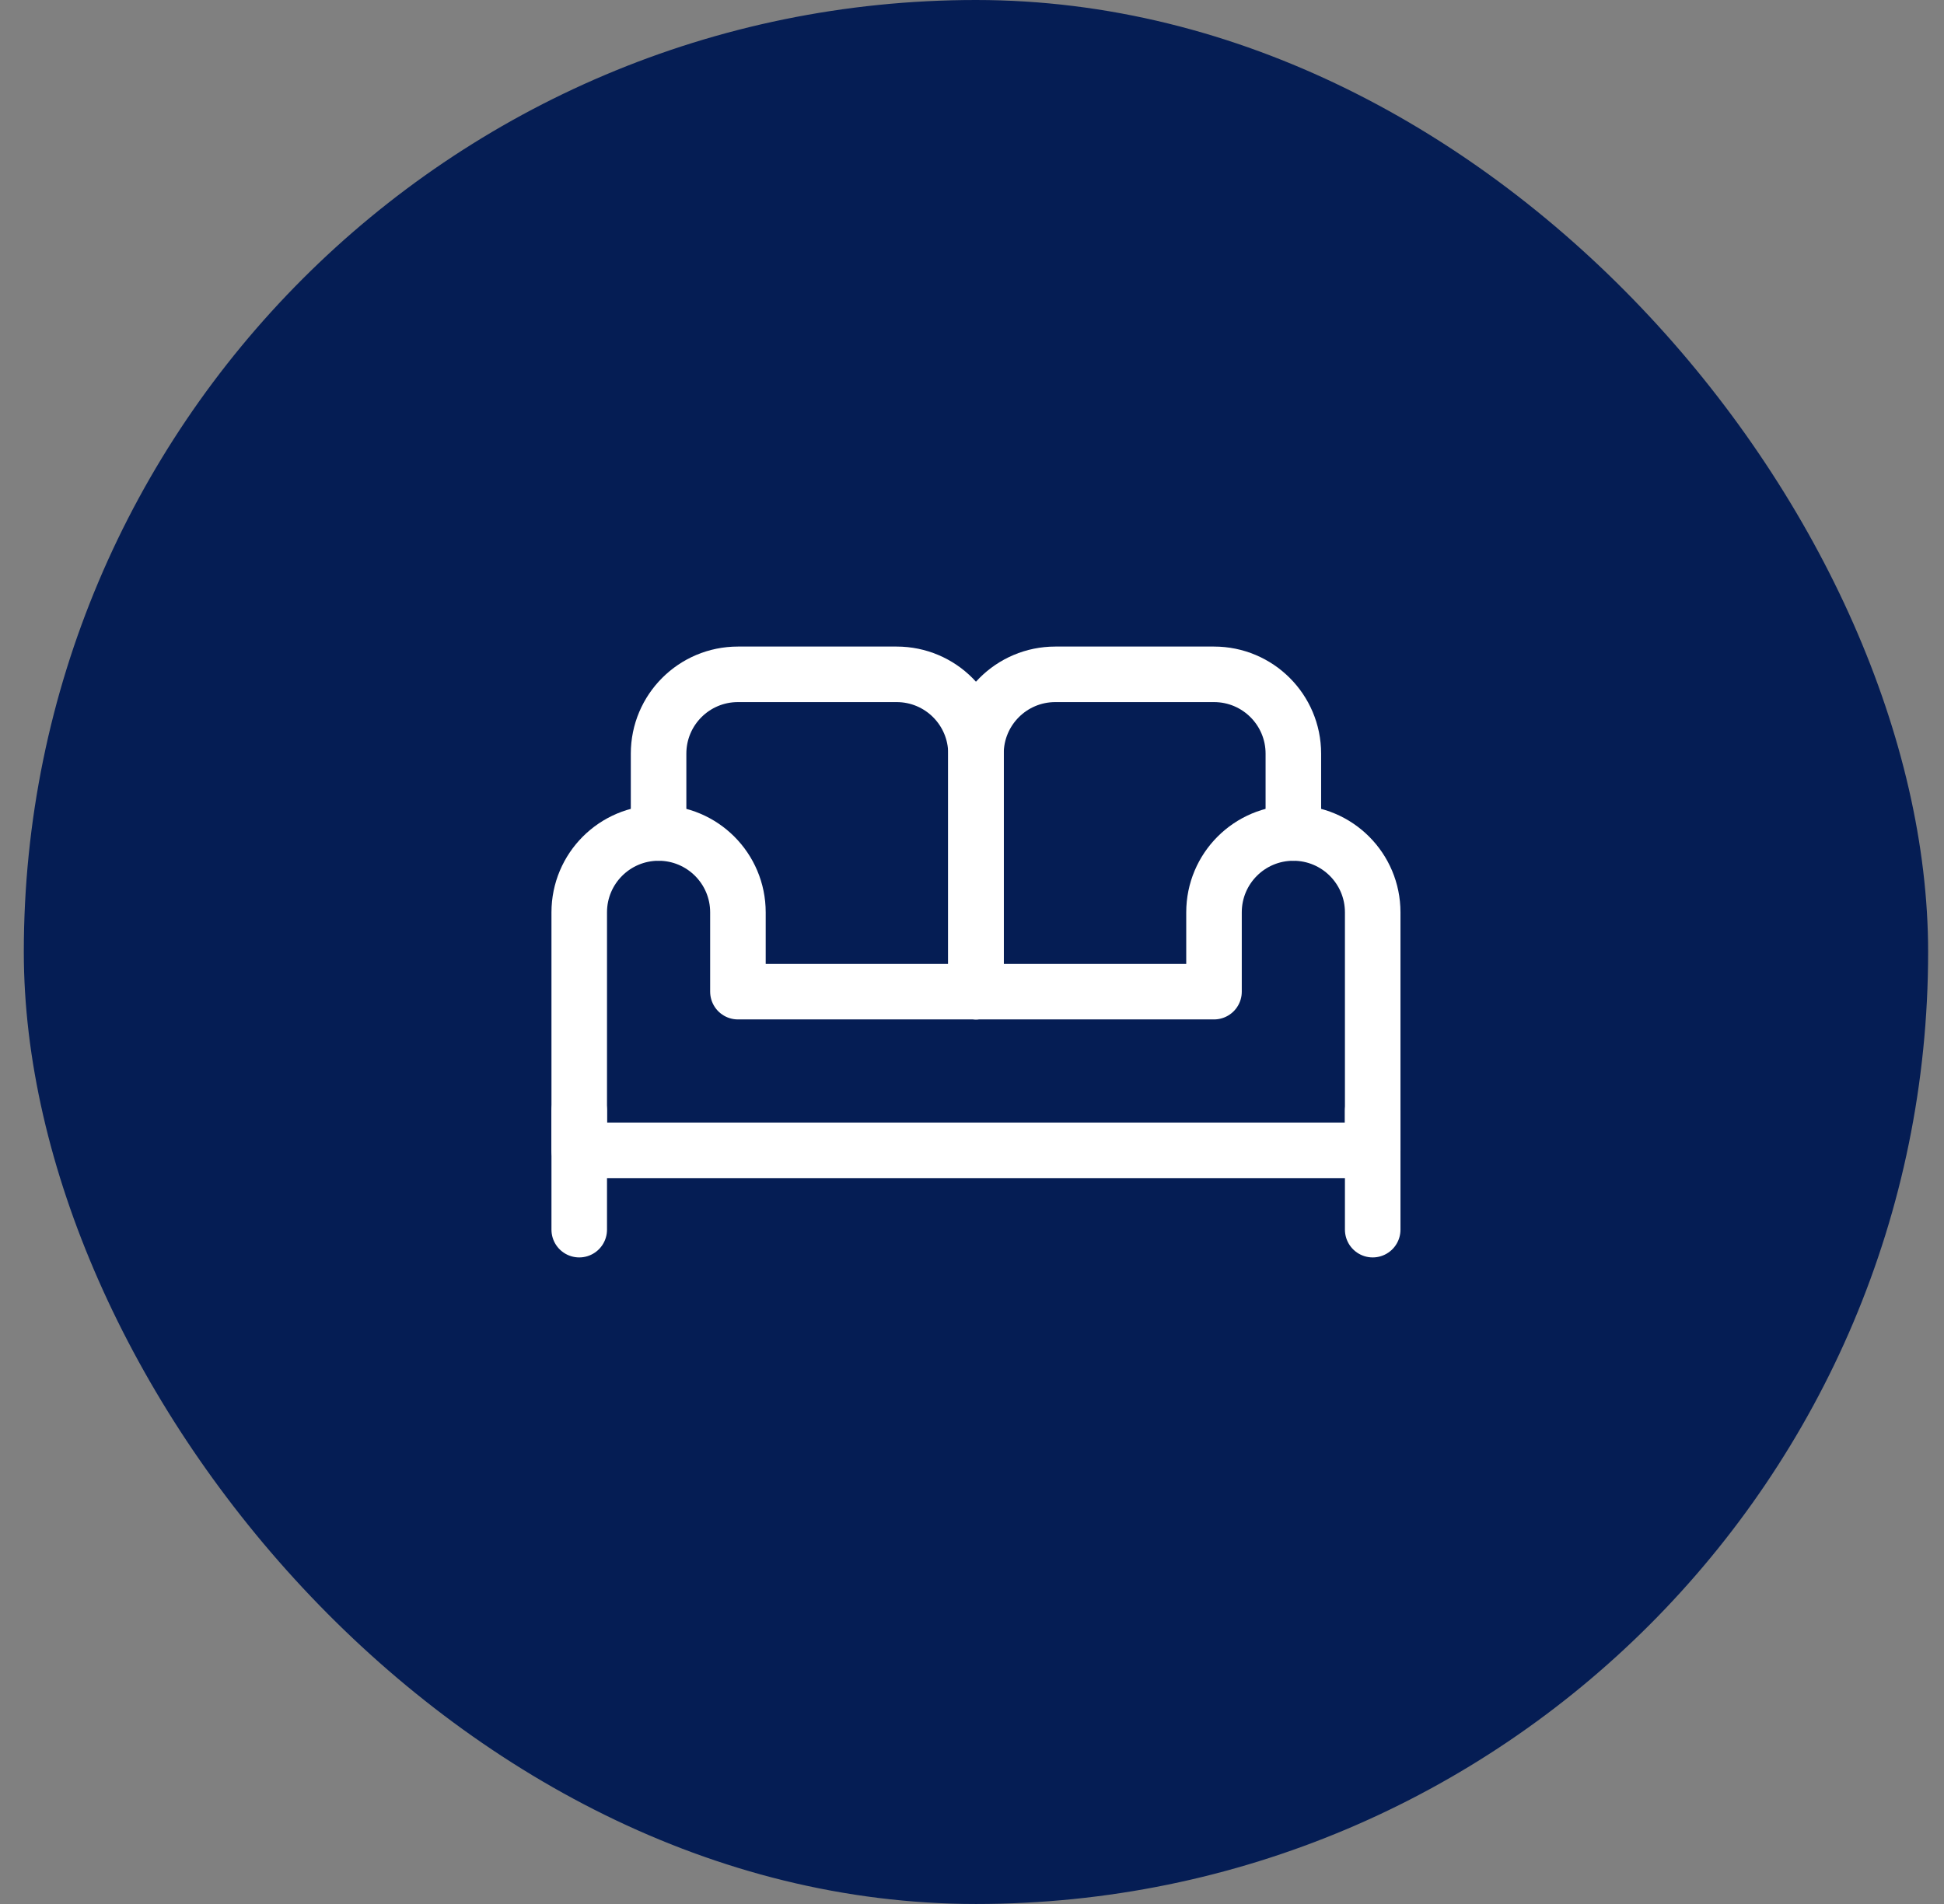
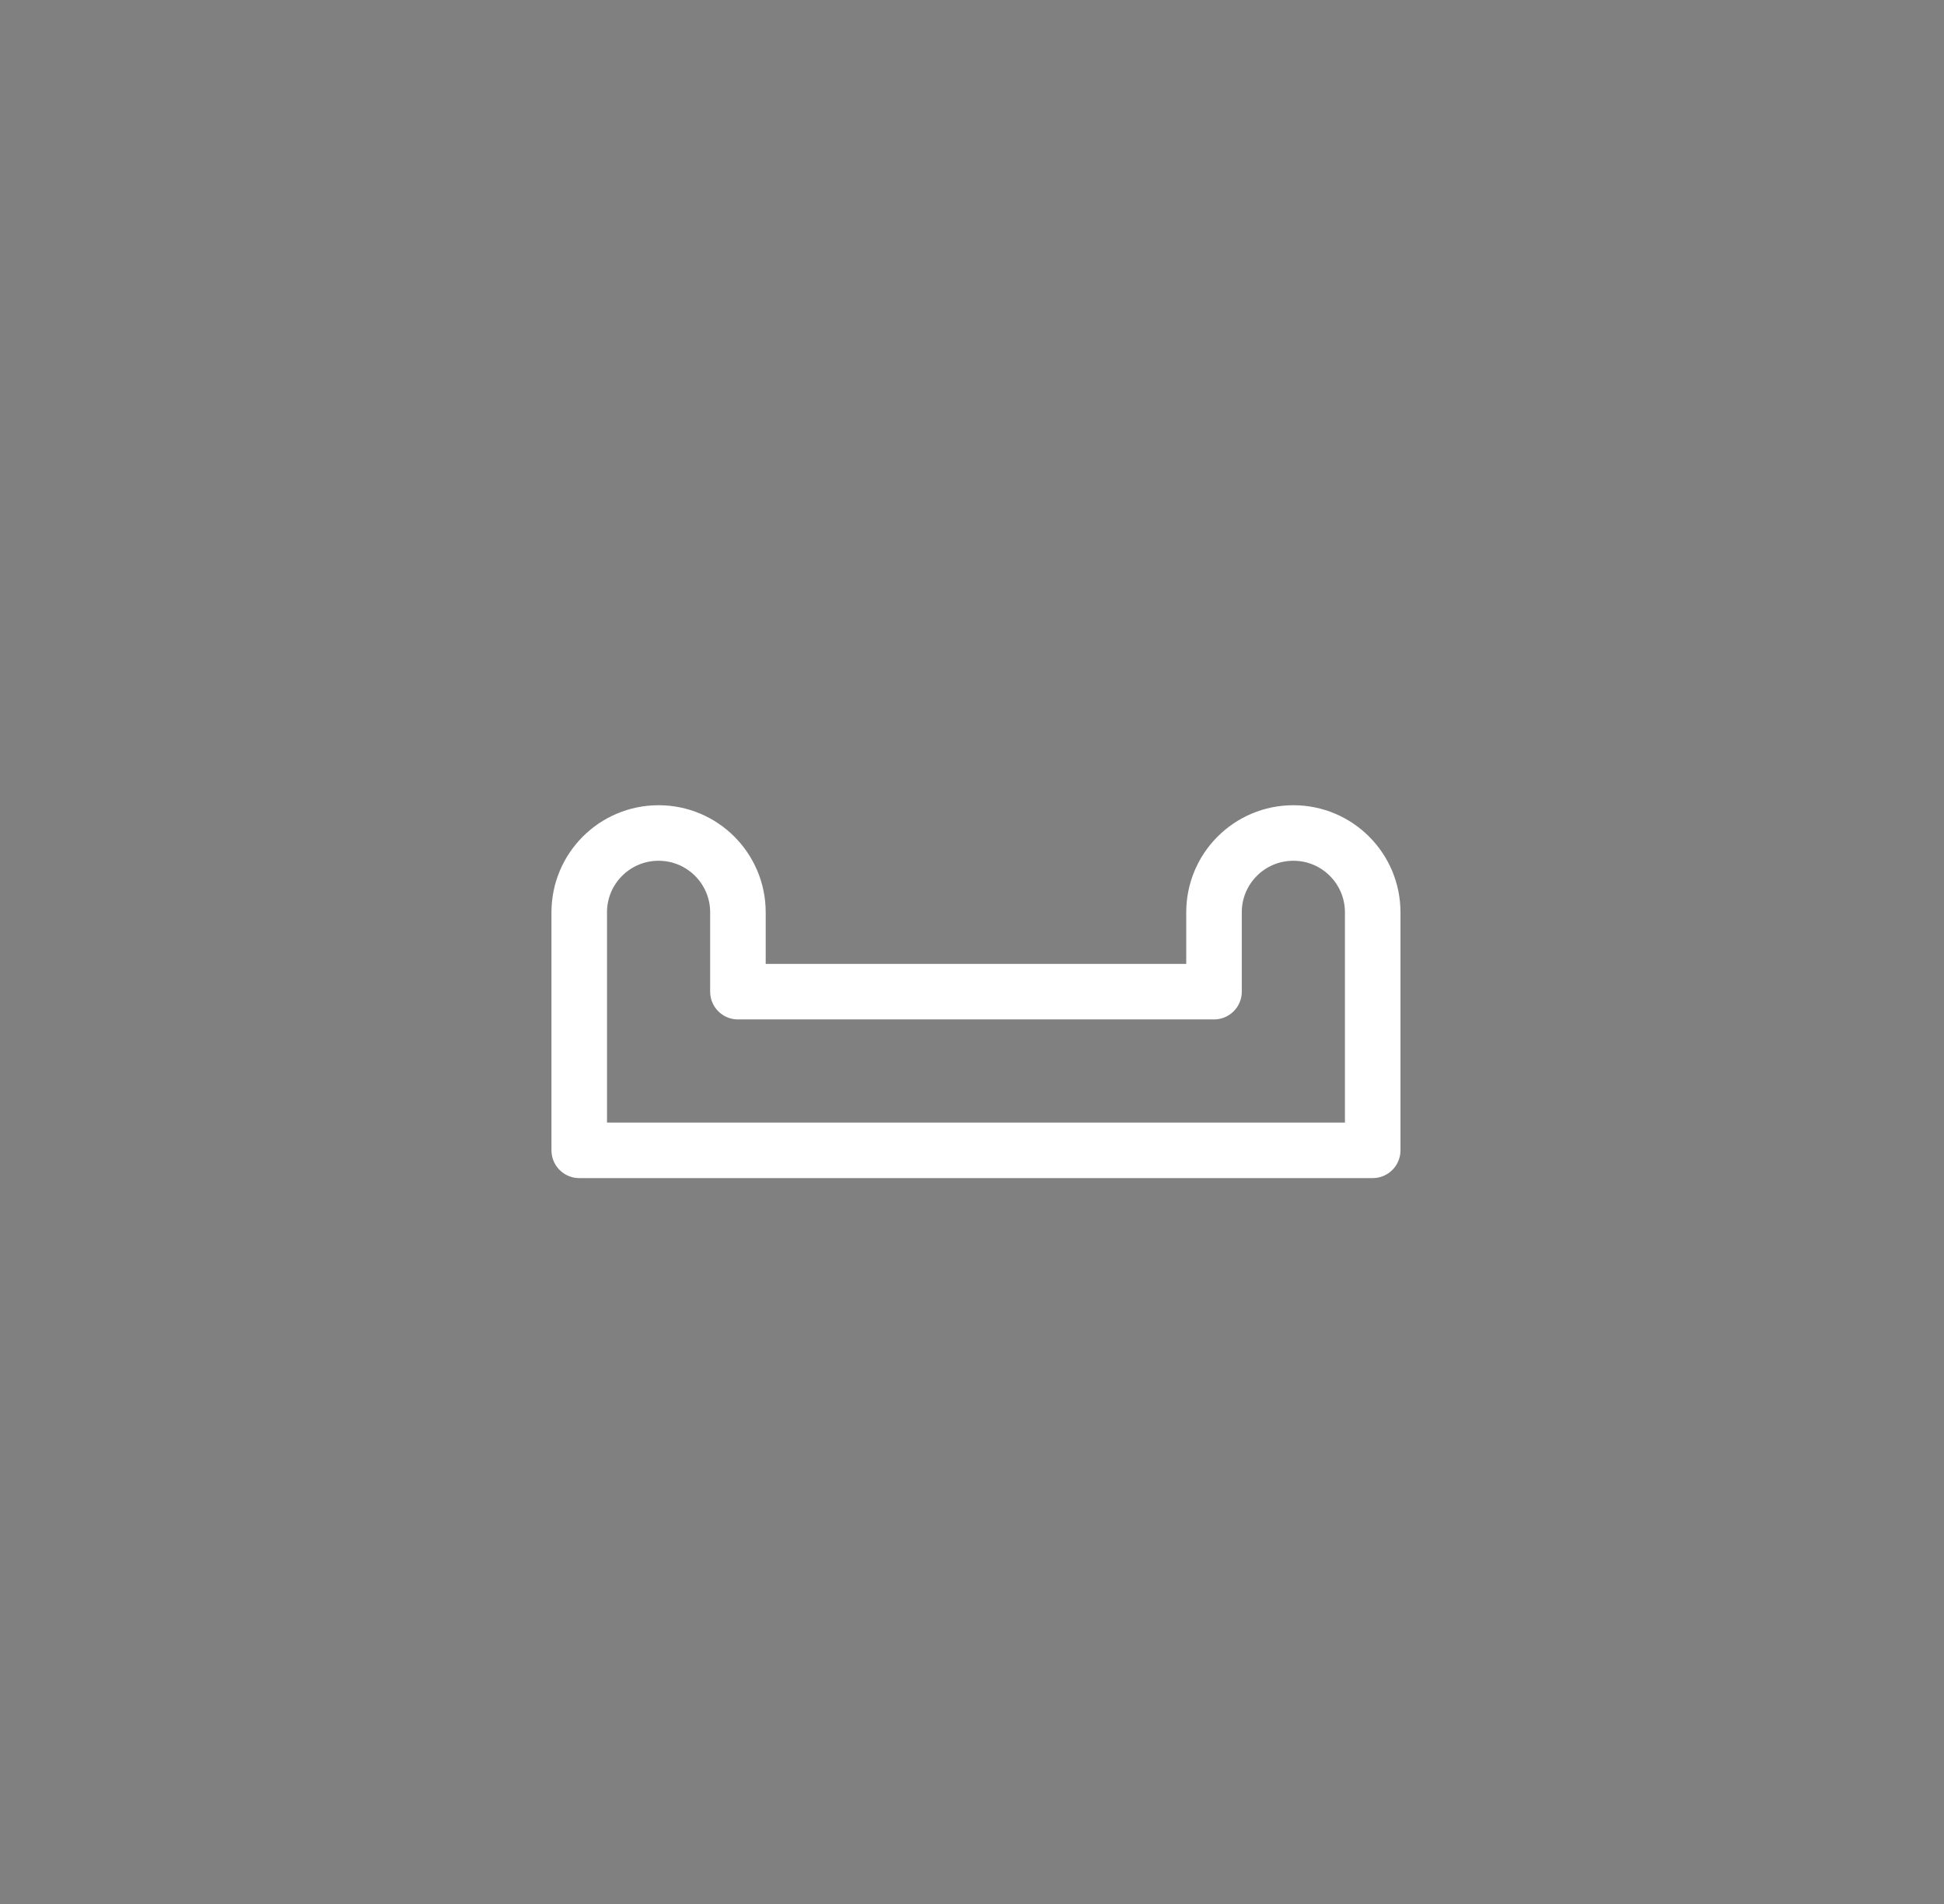
<svg xmlns="http://www.w3.org/2000/svg" width="49" height="48" viewBox="0 0 49 48" fill="none">
  <rect x="0" y="0" width="49" height="48" fill="#808080" stroke="none" />
-   <rect x="0.6" width="48" height="48" rx="24" fill="#051D54" />
-   <path d="M14.6 28V31" stroke="white" stroke-width="1.4" stroke-linecap="round" stroke-linejoin="round" />
-   <path d="M24.6 25V19C24.6 17.895 25.495 17 26.6 17H30.6C31.705 17 32.6 17.895 32.6 19V21" stroke="white" stroke-width="1.4" stroke-linecap="round" stroke-linejoin="round" />
-   <path d="M24.6 25V19C24.6 17.895 23.705 17 22.6 17H18.6C17.495 17 16.6 17.895 16.6 19V21" stroke="white" stroke-width="1.4" stroke-linecap="round" stroke-linejoin="round" />
  <path d="M32.6 21C31.495 21 30.6 21.895 30.6 23V25H18.6V23C18.6 21.895 17.704 21 16.6 21C15.495 21 14.6 21.895 14.6 23V29H34.6V23C34.6 21.895 33.705 21 32.6 21Z" stroke="white" stroke-width="1.4" stroke-linecap="round" stroke-linejoin="round" />
-   <path d="M34.6 28V31" stroke="white" stroke-width="1.4" stroke-linecap="round" stroke-linejoin="round" />
</svg>